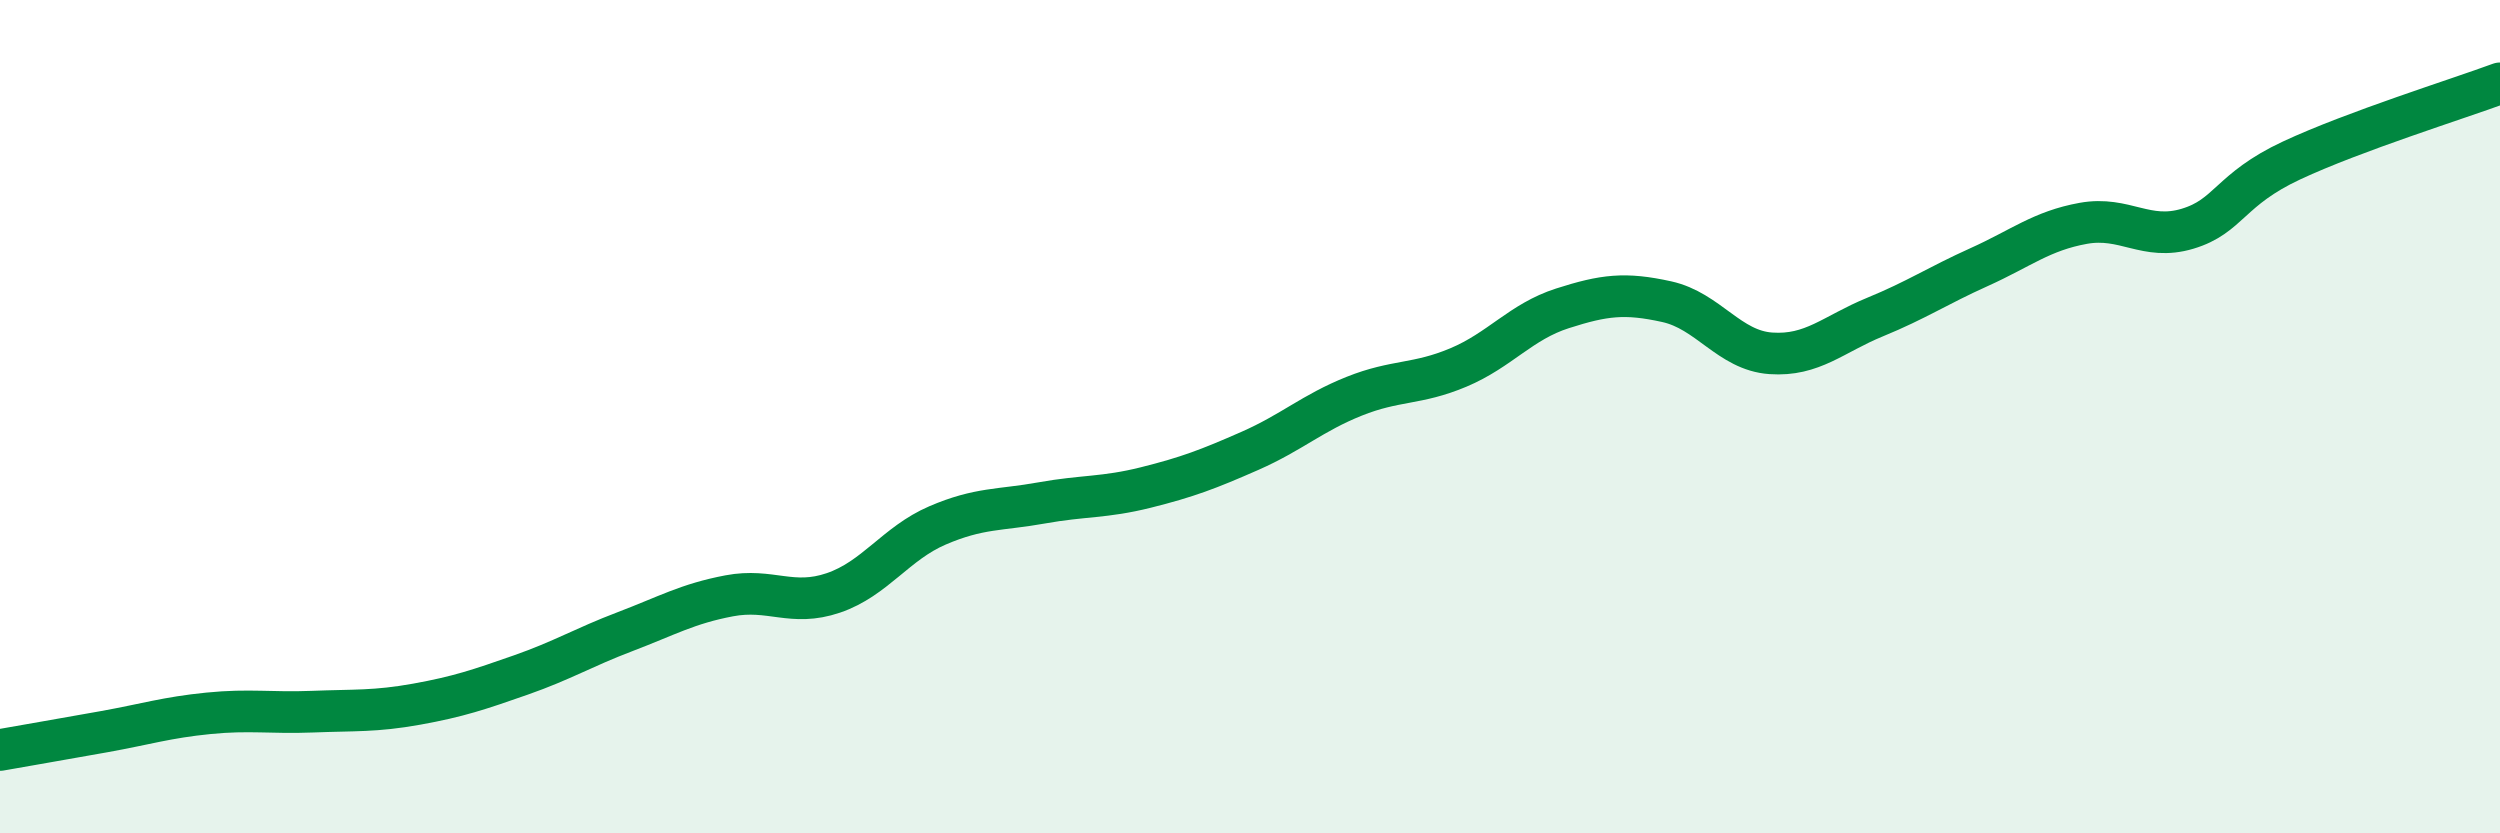
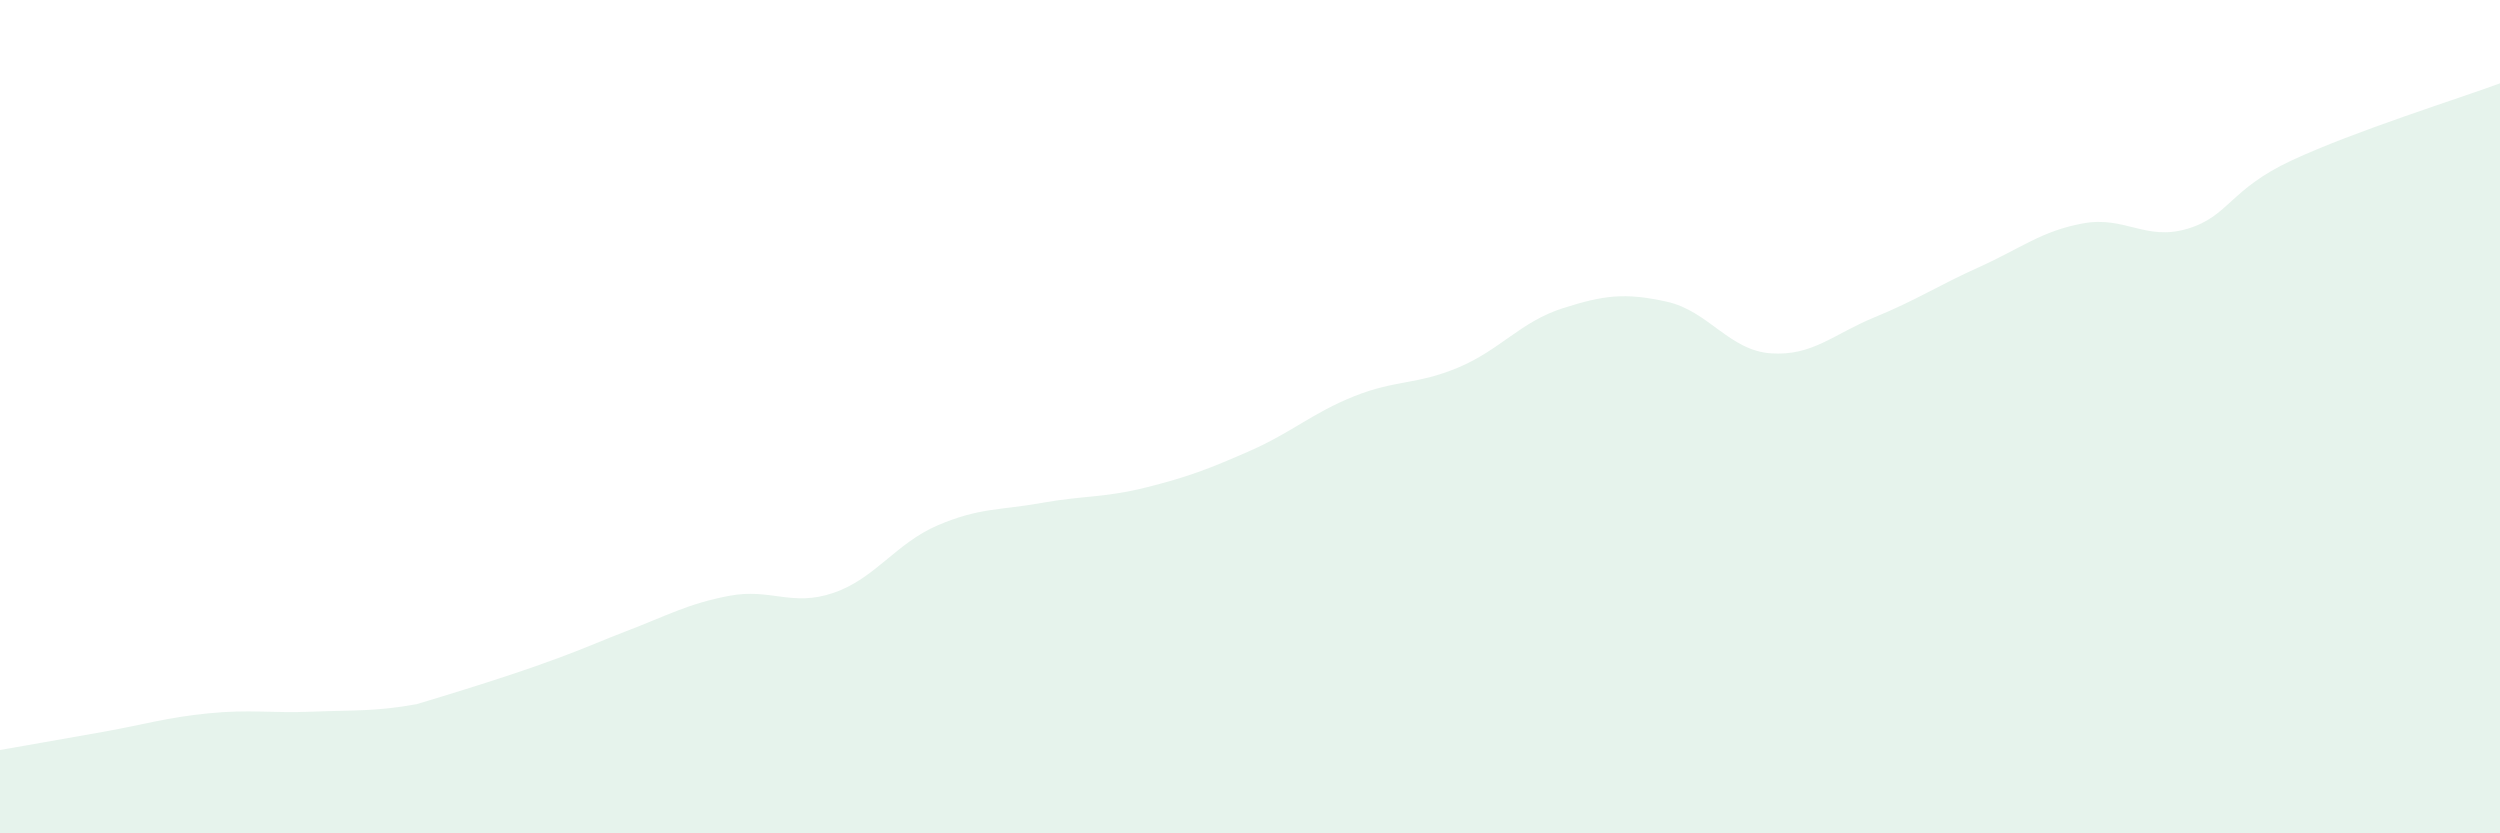
<svg xmlns="http://www.w3.org/2000/svg" width="60" height="20" viewBox="0 0 60 20">
-   <path d="M 0,18 C 0.5,17.91 1.5,17.74 2.5,17.56 C 3.5,17.38 4,17.22 5,17.12 C 6,17.02 6.5,17.12 7.5,17.08 C 8.5,17.04 9,17.08 10,16.9 C 11,16.72 11.5,16.55 12.5,16.2 C 13.5,15.85 14,15.54 15,15.16 C 16,14.78 16.5,14.49 17.5,14.3 C 18.5,14.11 19,14.57 20,14.23 C 21,13.89 21.5,13.04 22.5,12.61 C 23.5,12.18 24,12.25 25,12.07 C 26,11.89 26.5,11.95 27.5,11.7 C 28.5,11.45 29,11.26 30,10.82 C 31,10.38 31.5,9.91 32.5,9.51 C 33.5,9.11 34,9.24 35,8.82 C 36,8.4 36.5,7.72 37.5,7.4 C 38.5,7.08 39,7.02 40,7.24 C 41,7.46 41.5,8.41 42.5,8.48 C 43.5,8.55 44,8.02 45,7.61 C 46,7.2 46.5,6.86 47.5,6.41 C 48.5,5.96 49,5.54 50,5.36 C 51,5.18 51.5,5.79 52.5,5.49 C 53.5,5.19 53.5,4.55 55,3.85 C 56.5,3.15 59,2.37 60,2L60 20L0 20Z" fill="#008740" opacity="0.1" stroke-linecap="round" stroke-linejoin="round" />
-   <path d="M 0,18 C 0.5,17.91 1.5,17.74 2.5,17.56 C 3.5,17.38 4,17.22 5,17.12 C 6,17.02 6.5,17.12 7.5,17.08 C 8.5,17.04 9,17.08 10,16.9 C 11,16.72 11.5,16.55 12.5,16.2 C 13.5,15.85 14,15.54 15,15.16 C 16,14.78 16.5,14.49 17.5,14.3 C 18.5,14.11 19,14.57 20,14.23 C 21,13.89 21.5,13.04 22.5,12.61 C 23.5,12.18 24,12.25 25,12.07 C 26,11.89 26.5,11.95 27.5,11.7 C 28.5,11.45 29,11.26 30,10.82 C 31,10.38 31.5,9.91 32.5,9.51 C 33.5,9.11 34,9.24 35,8.82 C 36,8.4 36.5,7.72 37.5,7.4 C 38.5,7.08 39,7.02 40,7.24 C 41,7.46 41.5,8.41 42.5,8.48 C 43.5,8.55 44,8.02 45,7.61 C 46,7.2 46.5,6.86 47.5,6.41 C 48.5,5.96 49,5.54 50,5.36 C 51,5.18 51.5,5.79 52.5,5.49 C 53.5,5.19 53.5,4.55 55,3.85 C 56.5,3.15 59,2.37 60,2" stroke="#008740" stroke-width="1" fill="none" stroke-linecap="round" stroke-linejoin="round" />
+   <path d="M 0,18 C 0.5,17.91 1.5,17.74 2.5,17.56 C 3.5,17.38 4,17.22 5,17.12 C 6,17.02 6.5,17.12 7.5,17.08 C 8.5,17.04 9,17.08 10,16.9 C 13.5,15.85 14,15.54 15,15.16 C 16,14.78 16.5,14.49 17.5,14.3 C 18.5,14.11 19,14.57 20,14.23 C 21,13.89 21.5,13.04 22.5,12.61 C 23.5,12.18 24,12.25 25,12.07 C 26,11.89 26.5,11.95 27.5,11.7 C 28.5,11.45 29,11.26 30,10.82 C 31,10.38 31.5,9.91 32.5,9.51 C 33.5,9.11 34,9.24 35,8.82 C 36,8.4 36.5,7.72 37.5,7.4 C 38.5,7.08 39,7.02 40,7.24 C 41,7.46 41.5,8.41 42.5,8.48 C 43.5,8.55 44,8.02 45,7.61 C 46,7.2 46.5,6.86 47.5,6.41 C 48.5,5.96 49,5.54 50,5.36 C 51,5.18 51.5,5.79 52.5,5.49 C 53.5,5.19 53.5,4.55 55,3.85 C 56.5,3.15 59,2.37 60,2L60 20L0 20Z" fill="#008740" opacity="0.1" stroke-linecap="round" stroke-linejoin="round" />
</svg>